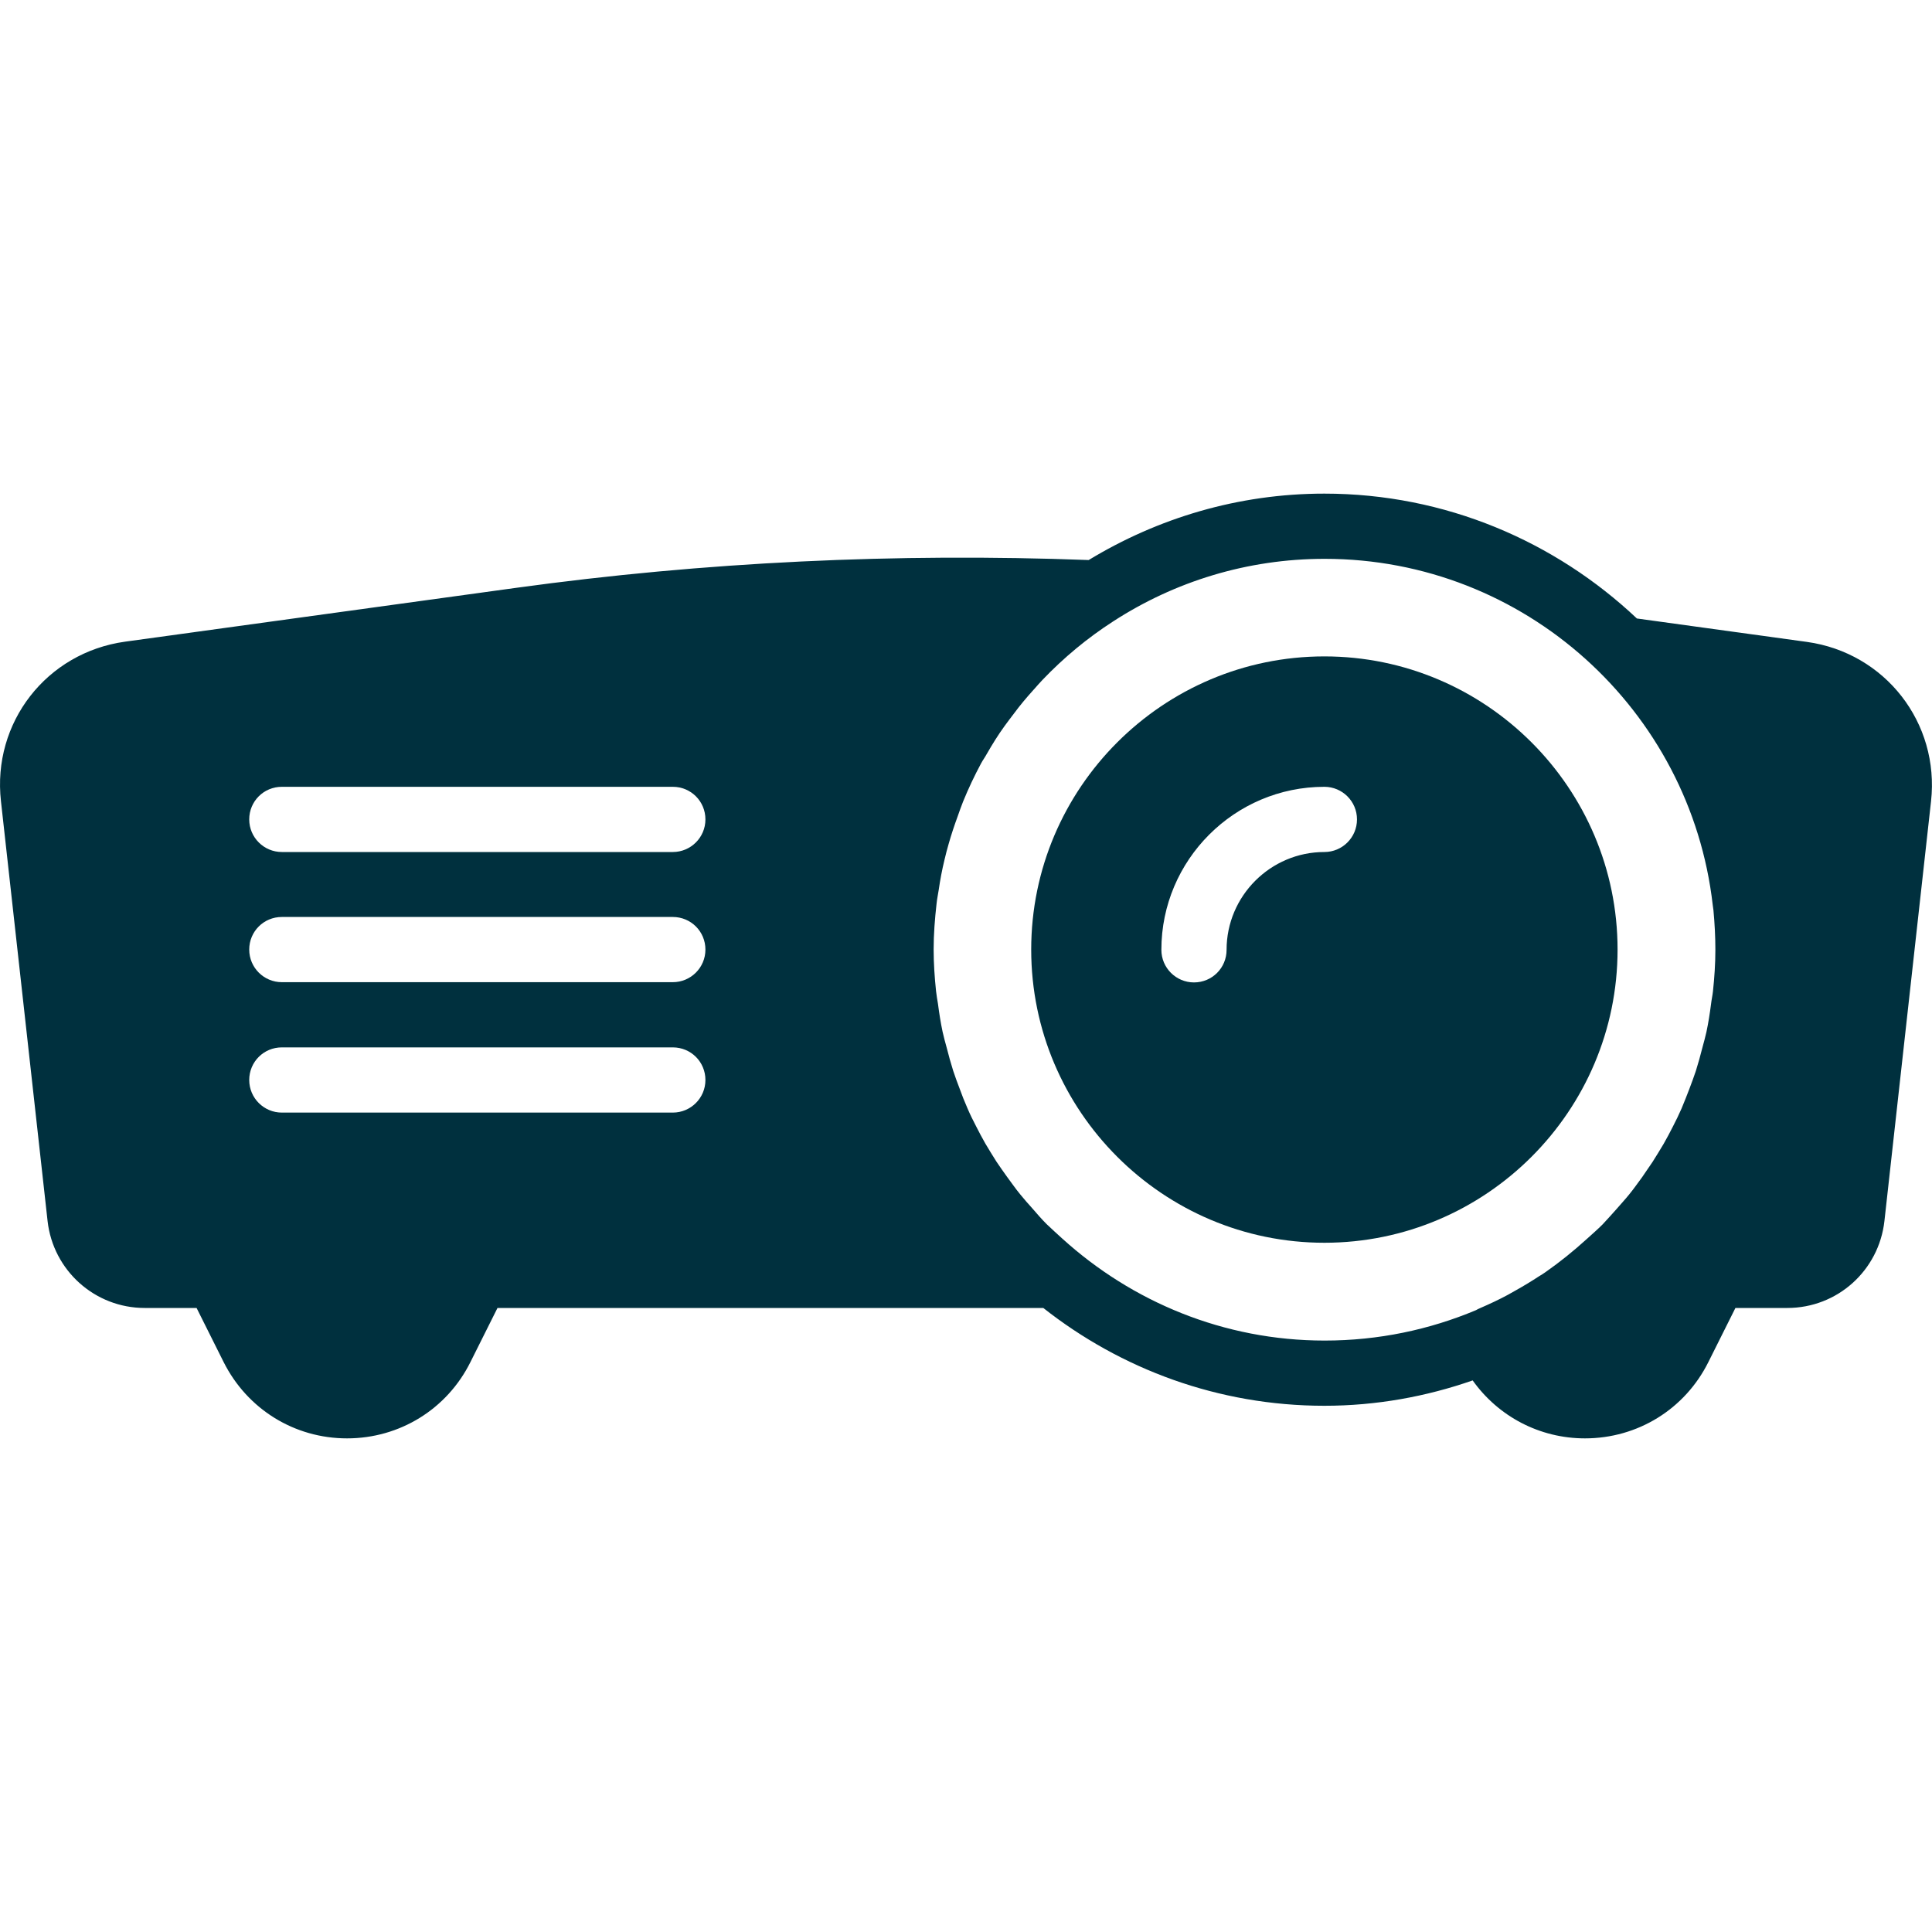
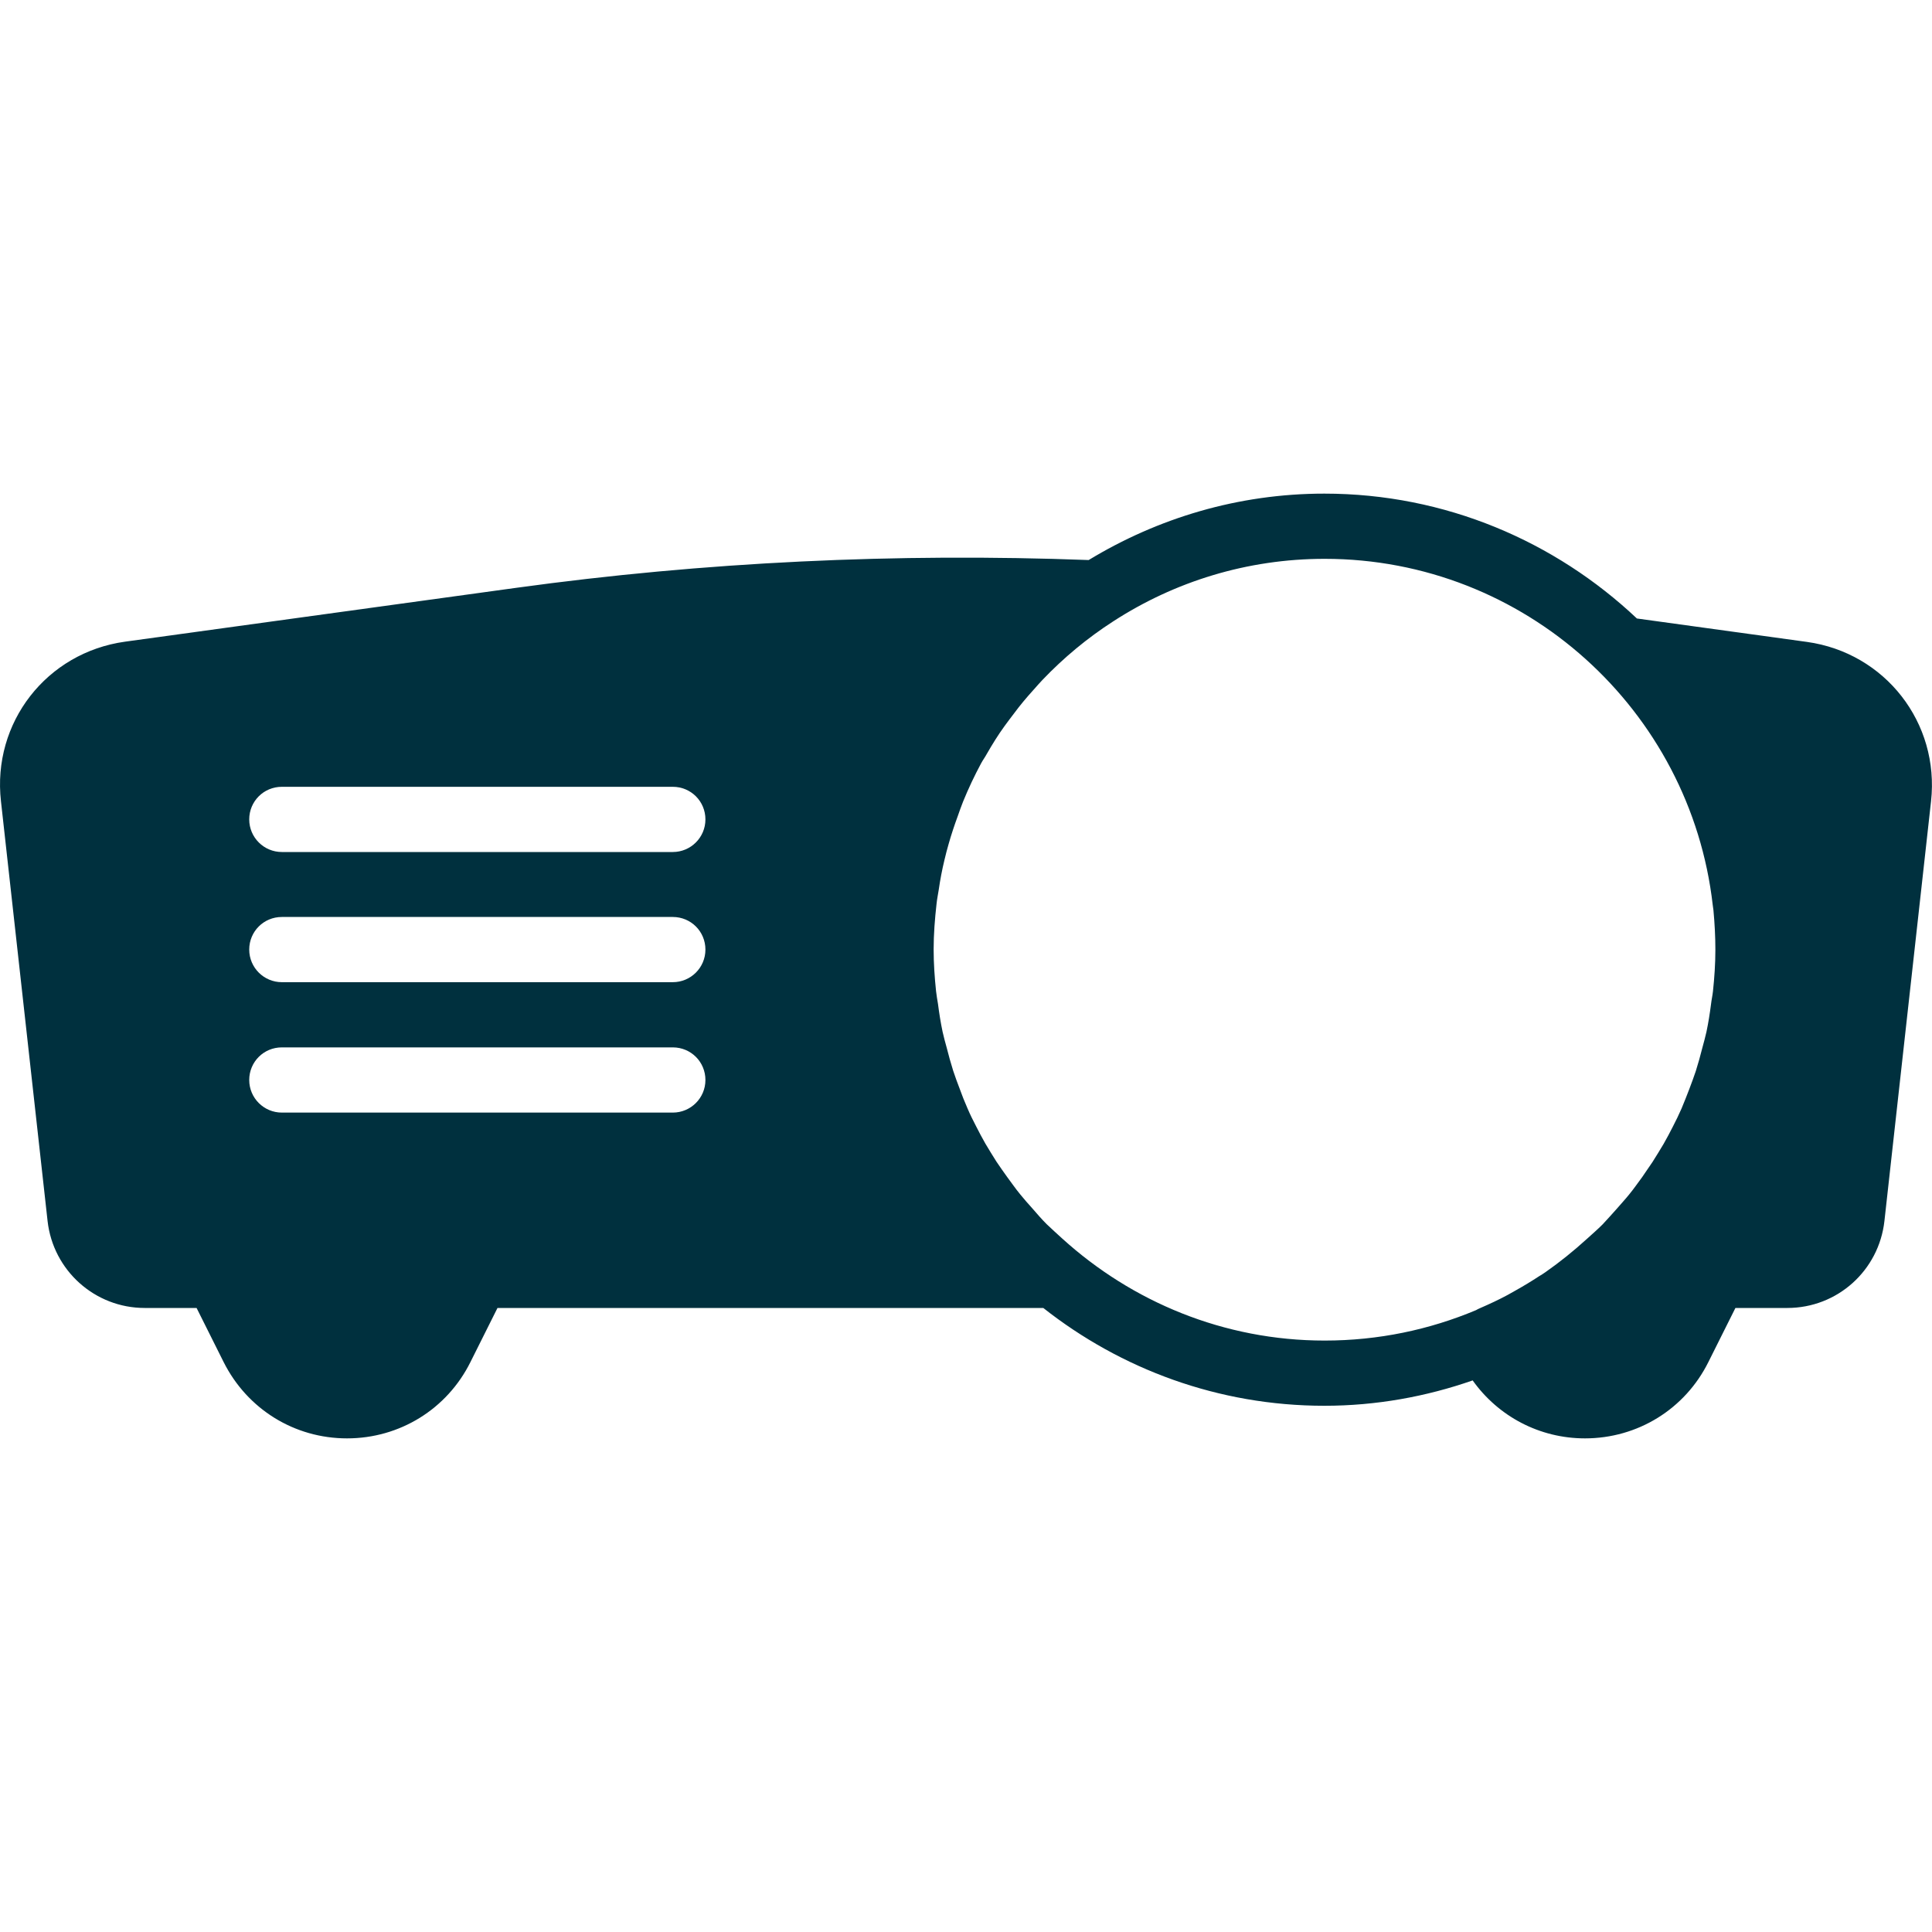
<svg xmlns="http://www.w3.org/2000/svg" version="1.1" id="Layer_1" x="0px" y="0px" viewBox="0 0 800 800" style="enable-background:new 0 0 800 800;" xml:space="preserve">
  <style type="text/css">
	.st0{fill:#00303E;}
</style>
  <g>
    <g>
      <g>
        <path class="st0" d="M748.2,265.8l-70.4-9.7c-33.8-31.9-79.3-51.7-129.4-51.7c-35.8,0-69.1,10.2-97.6,27.5     c-79.6-3-159.3,0.8-237,11.5l-162,22.3c-32.5,4.5-55.1,33.5-51.4,66.1l19.3,173.8c2.3,20.5,19.6,36,40.2,36h21.5L92.6,564     c9.8,19.5,29.3,31.6,51.1,31.6c21.8,0,41.4-12.1,51.1-31.6l11.2-22.4h226c32.1,25.3,72.5,40.5,116.4,40.5     c21.5,0,42.2-3.8,61.4-10.5c10.6,14.9,27.7,24,46.5,24c21.8,0,41.4-12.1,51.1-31.6l11.2-22.4h21.5c20.7,0,37.9-15.5,40.2-36     l19.3-173.8C803.2,299.3,780.6,270.3,748.2,265.8z M278.6,460.7H116.7c-7.4,0-13.5-6-13.5-13.5c0-7.5,6-13.5,13.5-13.5h161.9     c7.5,0,13.5,6,13.5,13.5C292.1,454.7,286,460.7,278.6,460.7z M278.6,406.7H116.7c-7.4,0-13.5-6-13.5-13.5c0-7.5,6-13.5,13.5-13.5     h161.9c7.5,0,13.5,6,13.5,13.5C292.1,400.7,286,406.7,278.6,406.7z M278.6,352.8H116.7c-7.4,0-13.5-6-13.5-13.5     c0-7.5,6-13.5,13.5-13.5h161.9c7.5,0,13.5,6,13.5,13.5C292.1,346.8,286,352.8,278.6,352.8z M709.3,410.5     c-0.2,1.8-0.6,3.5-0.8,5.3c-0.5,3.9-1.1,7.7-1.9,11.5c-0.5,2.2-1.1,4.4-1.7,6.6c-0.8,3.2-1.7,6.4-2.7,9.6     c-0.8,2.4-1.7,4.8-2.6,7.2c-1.1,2.8-2.1,5.5-3.3,8.3c-1.1,2.5-2.3,5-3.6,7.5c-1.2,2.4-2.5,4.8-3.8,7.1c-1.5,2.5-3,5-4.6,7.5     c-1.4,2.1-2.9,4.2-4.3,6.3c-1.8,2.4-3.5,4.9-5.4,7.2c-1.6,2-3.4,3.9-5.1,5.9c-2,2.2-3.9,4.4-5.9,6.5c-2.1,2.1-4.3,4-6.5,6     c-5.5,5-11.2,9.6-17.2,13.8c-0.8,0.6-1.7,1.1-2.5,1.6c-3.2,2.1-6.5,4.1-9.9,6c-1.1,0.6-2.1,1.2-3.2,1.8c-3.7,2-7.6,3.8-11.5,5.5     c-0.5,0.2-1.1,0.5-1.6,0.8c-19.3,8.1-40.4,12.6-62.7,12.6c-41.8,0-79.8-16.1-108.6-42.2c-2.2-2-4.4-4-6.5-6     c-2.1-2.1-4-4.3-5.9-6.5c-1.7-1.9-3.5-3.9-5.1-5.9c-1.9-2.3-3.6-4.8-5.4-7.2c-1.5-2.1-3-4.2-4.4-6.3c-1.6-2.5-3.1-5-4.6-7.5     c-1.3-2.3-2.6-4.7-3.8-7.1c-1.3-2.5-2.5-4.9-3.6-7.5c-1.2-2.7-2.3-5.5-3.3-8.3c-0.9-2.4-1.8-4.7-2.6-7.2c-1-3.2-1.9-6.4-2.7-9.6     c-0.6-2.2-1.2-4.3-1.7-6.6c-0.8-3.8-1.4-7.6-1.9-11.5c-0.3-1.8-0.6-3.5-0.8-5.3c-0.6-5.7-1-11.5-1-17.3c0-6.3,0.5-12.6,1.2-18.8     c0.2-2,0.6-3.9,0.9-5.8c0.6-4.2,1.4-8.4,2.4-12.5c0.5-2.2,1.1-4.4,1.7-6.5c1.1-3.9,2.4-7.8,3.8-11.6c0.7-2,1.4-4,2.2-6     c2.2-5.4,4.7-10.7,7.5-15.9c0.7-1.3,1.6-2.5,2.3-3.8c2.3-4,4.7-7.9,7.4-11.6c1.3-1.8,2.6-3.5,3.9-5.2c2.5-3.4,5.2-6.6,8.1-9.8     c1.2-1.4,2.5-2.8,3.7-4.1c8.7-9.1,18.5-17.3,29.4-24.3c25.2-16.3,55.2-25.8,87.4-25.8c83,0,151.5,62.8,160.7,143.3     c0.1,0.7,0.2,1.4,0.3,2.2c0.5,5.4,0.8,10.9,0.8,16.4C710.3,399.1,709.9,404.8,709.3,410.5z" />
-         <path class="st0" d="M548.4,271.8c-66.9,0-121.4,54.5-121.4,121.4s54.5,121.4,121.4,121.4s121.4-54.5,121.4-121.4     S615.3,271.8,548.4,271.8z M548.4,352.8c-22.3,0-40.5,18.2-40.5,40.5c0,7.5-6,13.5-13.5,13.5c-7.4,0-13.5-6-13.5-13.5     c0-37.2,30.3-67.5,67.5-67.5c7.4,0,13.5,6,13.5,13.5C561.9,346.8,555.8,352.8,548.4,352.8z" />
      </g>
    </g>
  </g>
</svg>